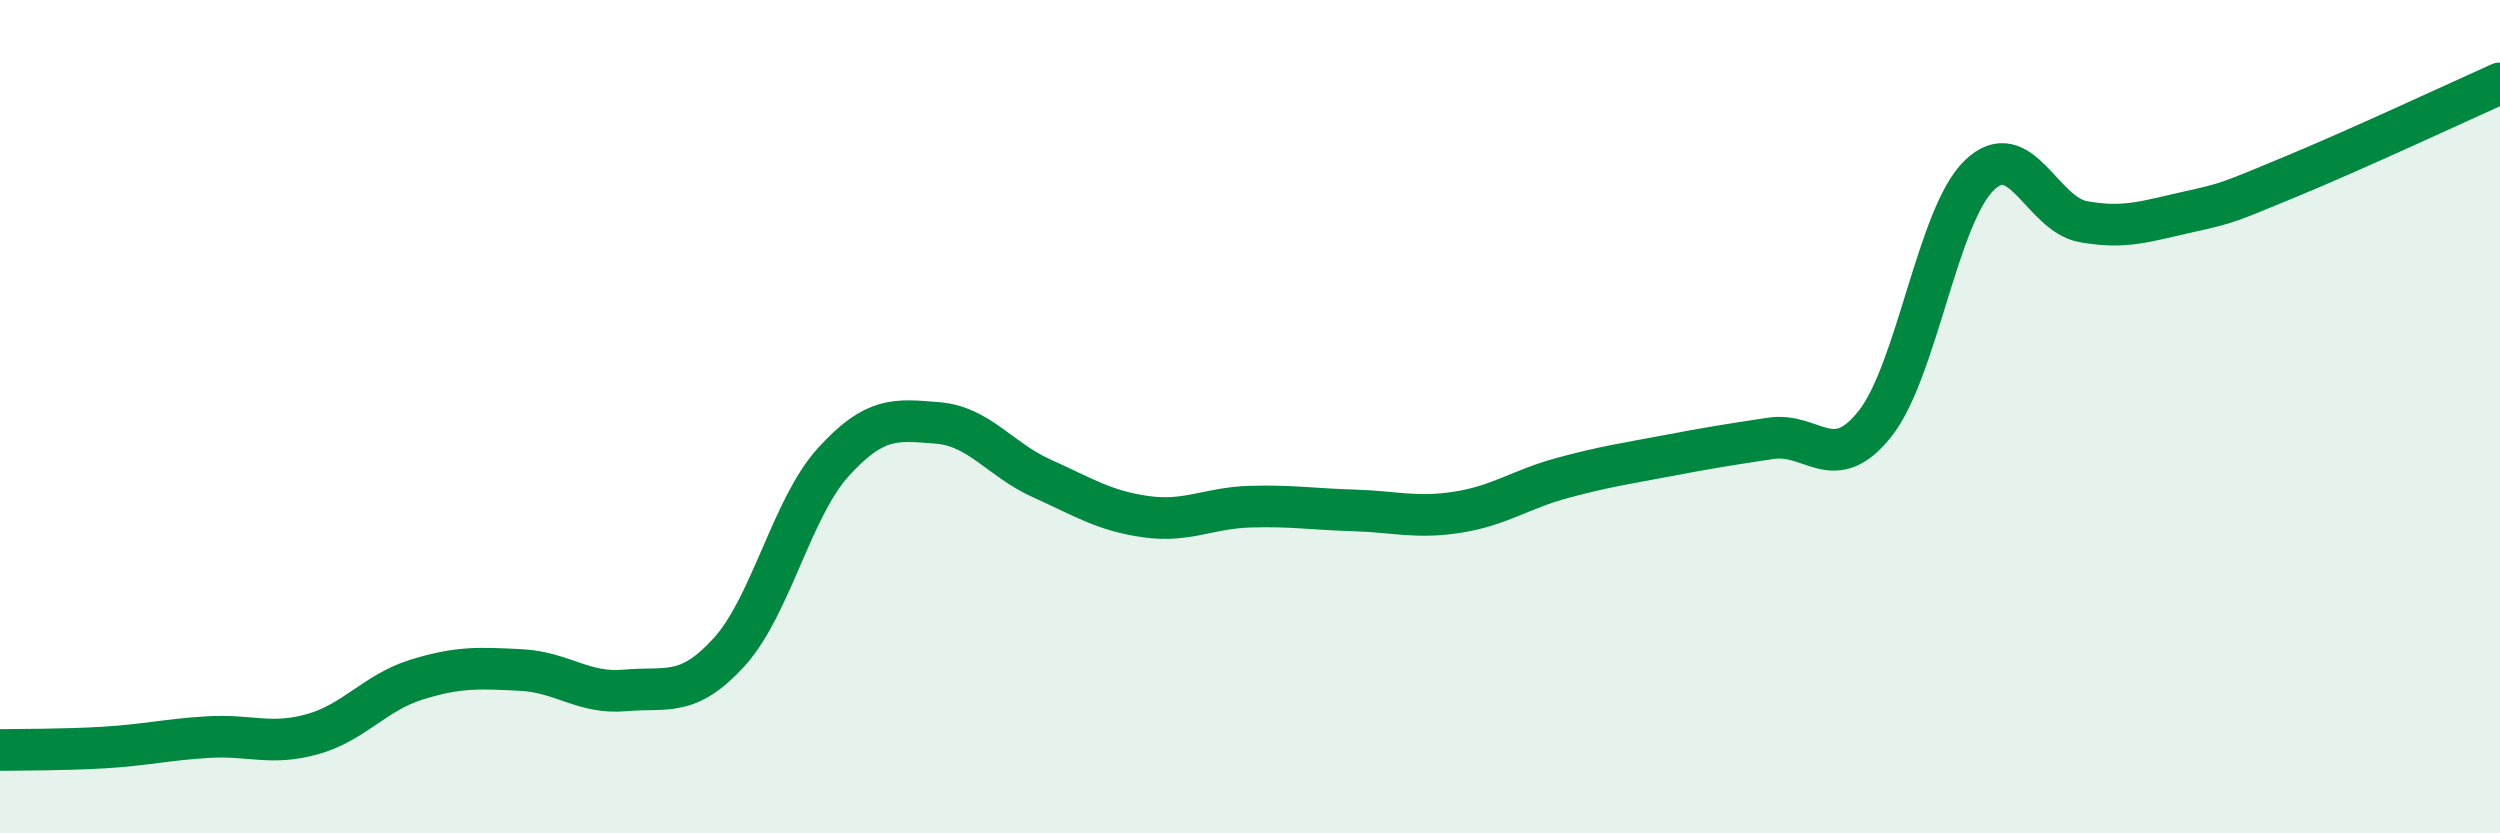
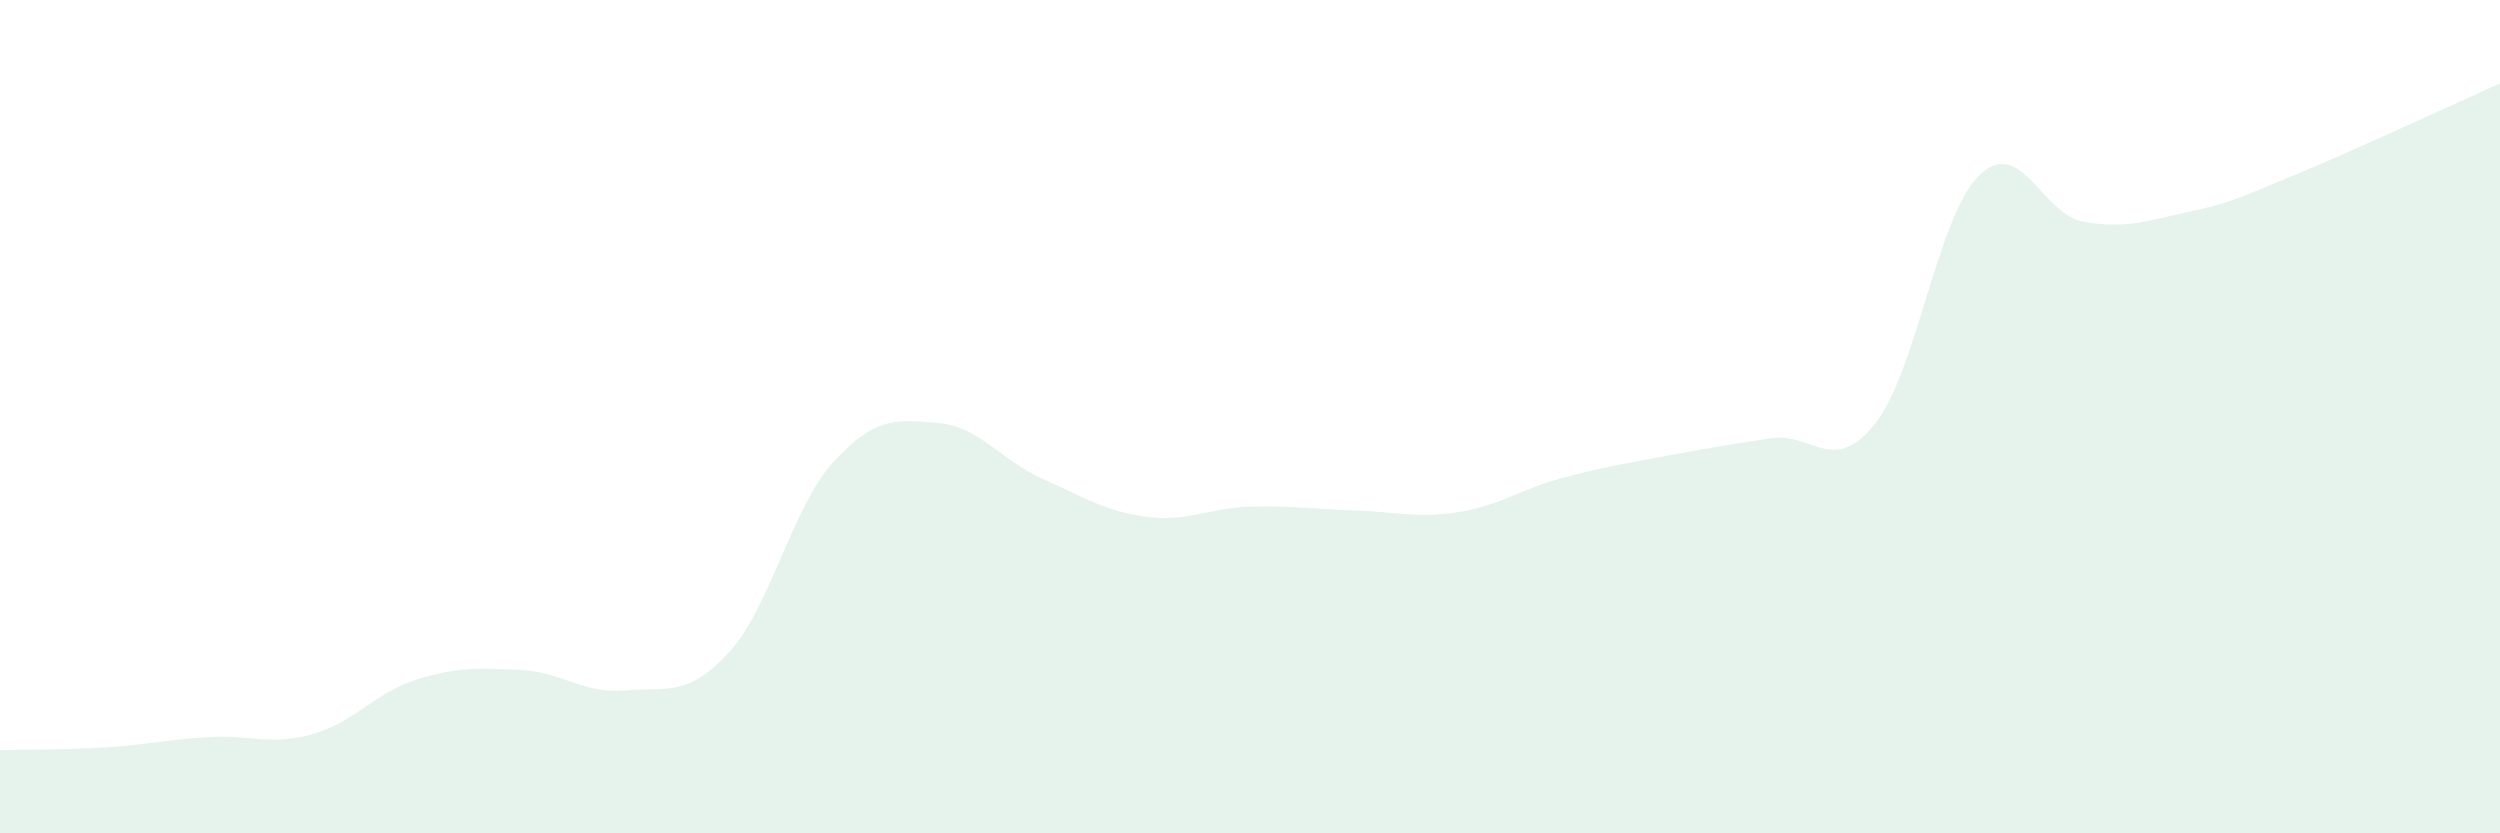
<svg xmlns="http://www.w3.org/2000/svg" width="60" height="20" viewBox="0 0 60 20">
  <path d="M 0,18 C 0.5,17.99 1.5,18 2.5,17.94 C 3.5,17.88 4,17.75 5,17.69 C 6,17.63 6.5,17.9 7.5,17.62 C 8.5,17.34 9,16.62 10,16.31 C 11,16 11.5,16.03 12.5,16.08 C 13.5,16.13 14,16.66 15,16.57 C 16,16.48 16.5,16.75 17.5,15.65 C 18.5,14.55 19,12.19 20,11.09 C 21,9.99 21.5,10.07 22.5,10.15 C 23.5,10.23 24,11.03 25,11.48 C 26,11.93 26.5,12.26 27.5,12.4 C 28.5,12.54 29,12.19 30,12.16 C 31,12.13 31.5,12.22 32.5,12.25 C 33.5,12.28 34,12.45 35,12.29 C 36,12.13 36.5,11.74 37.5,11.47 C 38.5,11.2 39,11.13 40,10.94 C 41,10.75 41.5,10.67 42.5,10.52 C 43.5,10.37 44,11.43 45,10.17 C 46,8.91 46.5,5.18 47.5,4.21 C 48.5,3.24 49,5.14 50,5.32 C 51,5.5 51.5,5.31 52.5,5.09 C 53.5,4.87 53.5,4.85 55,4.23 C 56.5,3.61 59,2.45 60,2L60 20L0 20Z" fill="#008740" opacity="0.1" stroke-linecap="round" stroke-linejoin="round" />
-   <path d="M 0,18 C 0.5,17.99 1.5,18 2.5,17.94 C 3.5,17.88 4,17.75 5,17.69 C 6,17.63 6.5,17.9 7.5,17.62 C 8.5,17.34 9,16.62 10,16.31 C 11,16 11.5,16.03 12.5,16.08 C 13.5,16.13 14,16.66 15,16.57 C 16,16.48 16.5,16.75 17.5,15.65 C 18.5,14.55 19,12.19 20,11.09 C 21,9.99 21.5,10.07 22.5,10.15 C 23.5,10.23 24,11.03 25,11.48 C 26,11.93 26.5,12.26 27.5,12.4 C 28.5,12.54 29,12.19 30,12.16 C 31,12.13 31.5,12.22 32.5,12.25 C 33.5,12.28 34,12.45 35,12.29 C 36,12.13 36.5,11.74 37.5,11.47 C 38.5,11.2 39,11.13 40,10.94 C 41,10.75 41.5,10.67 42.5,10.52 C 43.5,10.37 44,11.43 45,10.17 C 46,8.91 46.5,5.18 47.5,4.21 C 48.5,3.24 49,5.14 50,5.32 C 51,5.5 51.5,5.31 52.5,5.09 C 53.5,4.87 53.5,4.85 55,4.23 C 56.5,3.61 59,2.45 60,2" stroke="#008740" stroke-width="1" fill="none" stroke-linecap="round" stroke-linejoin="round" />
</svg>